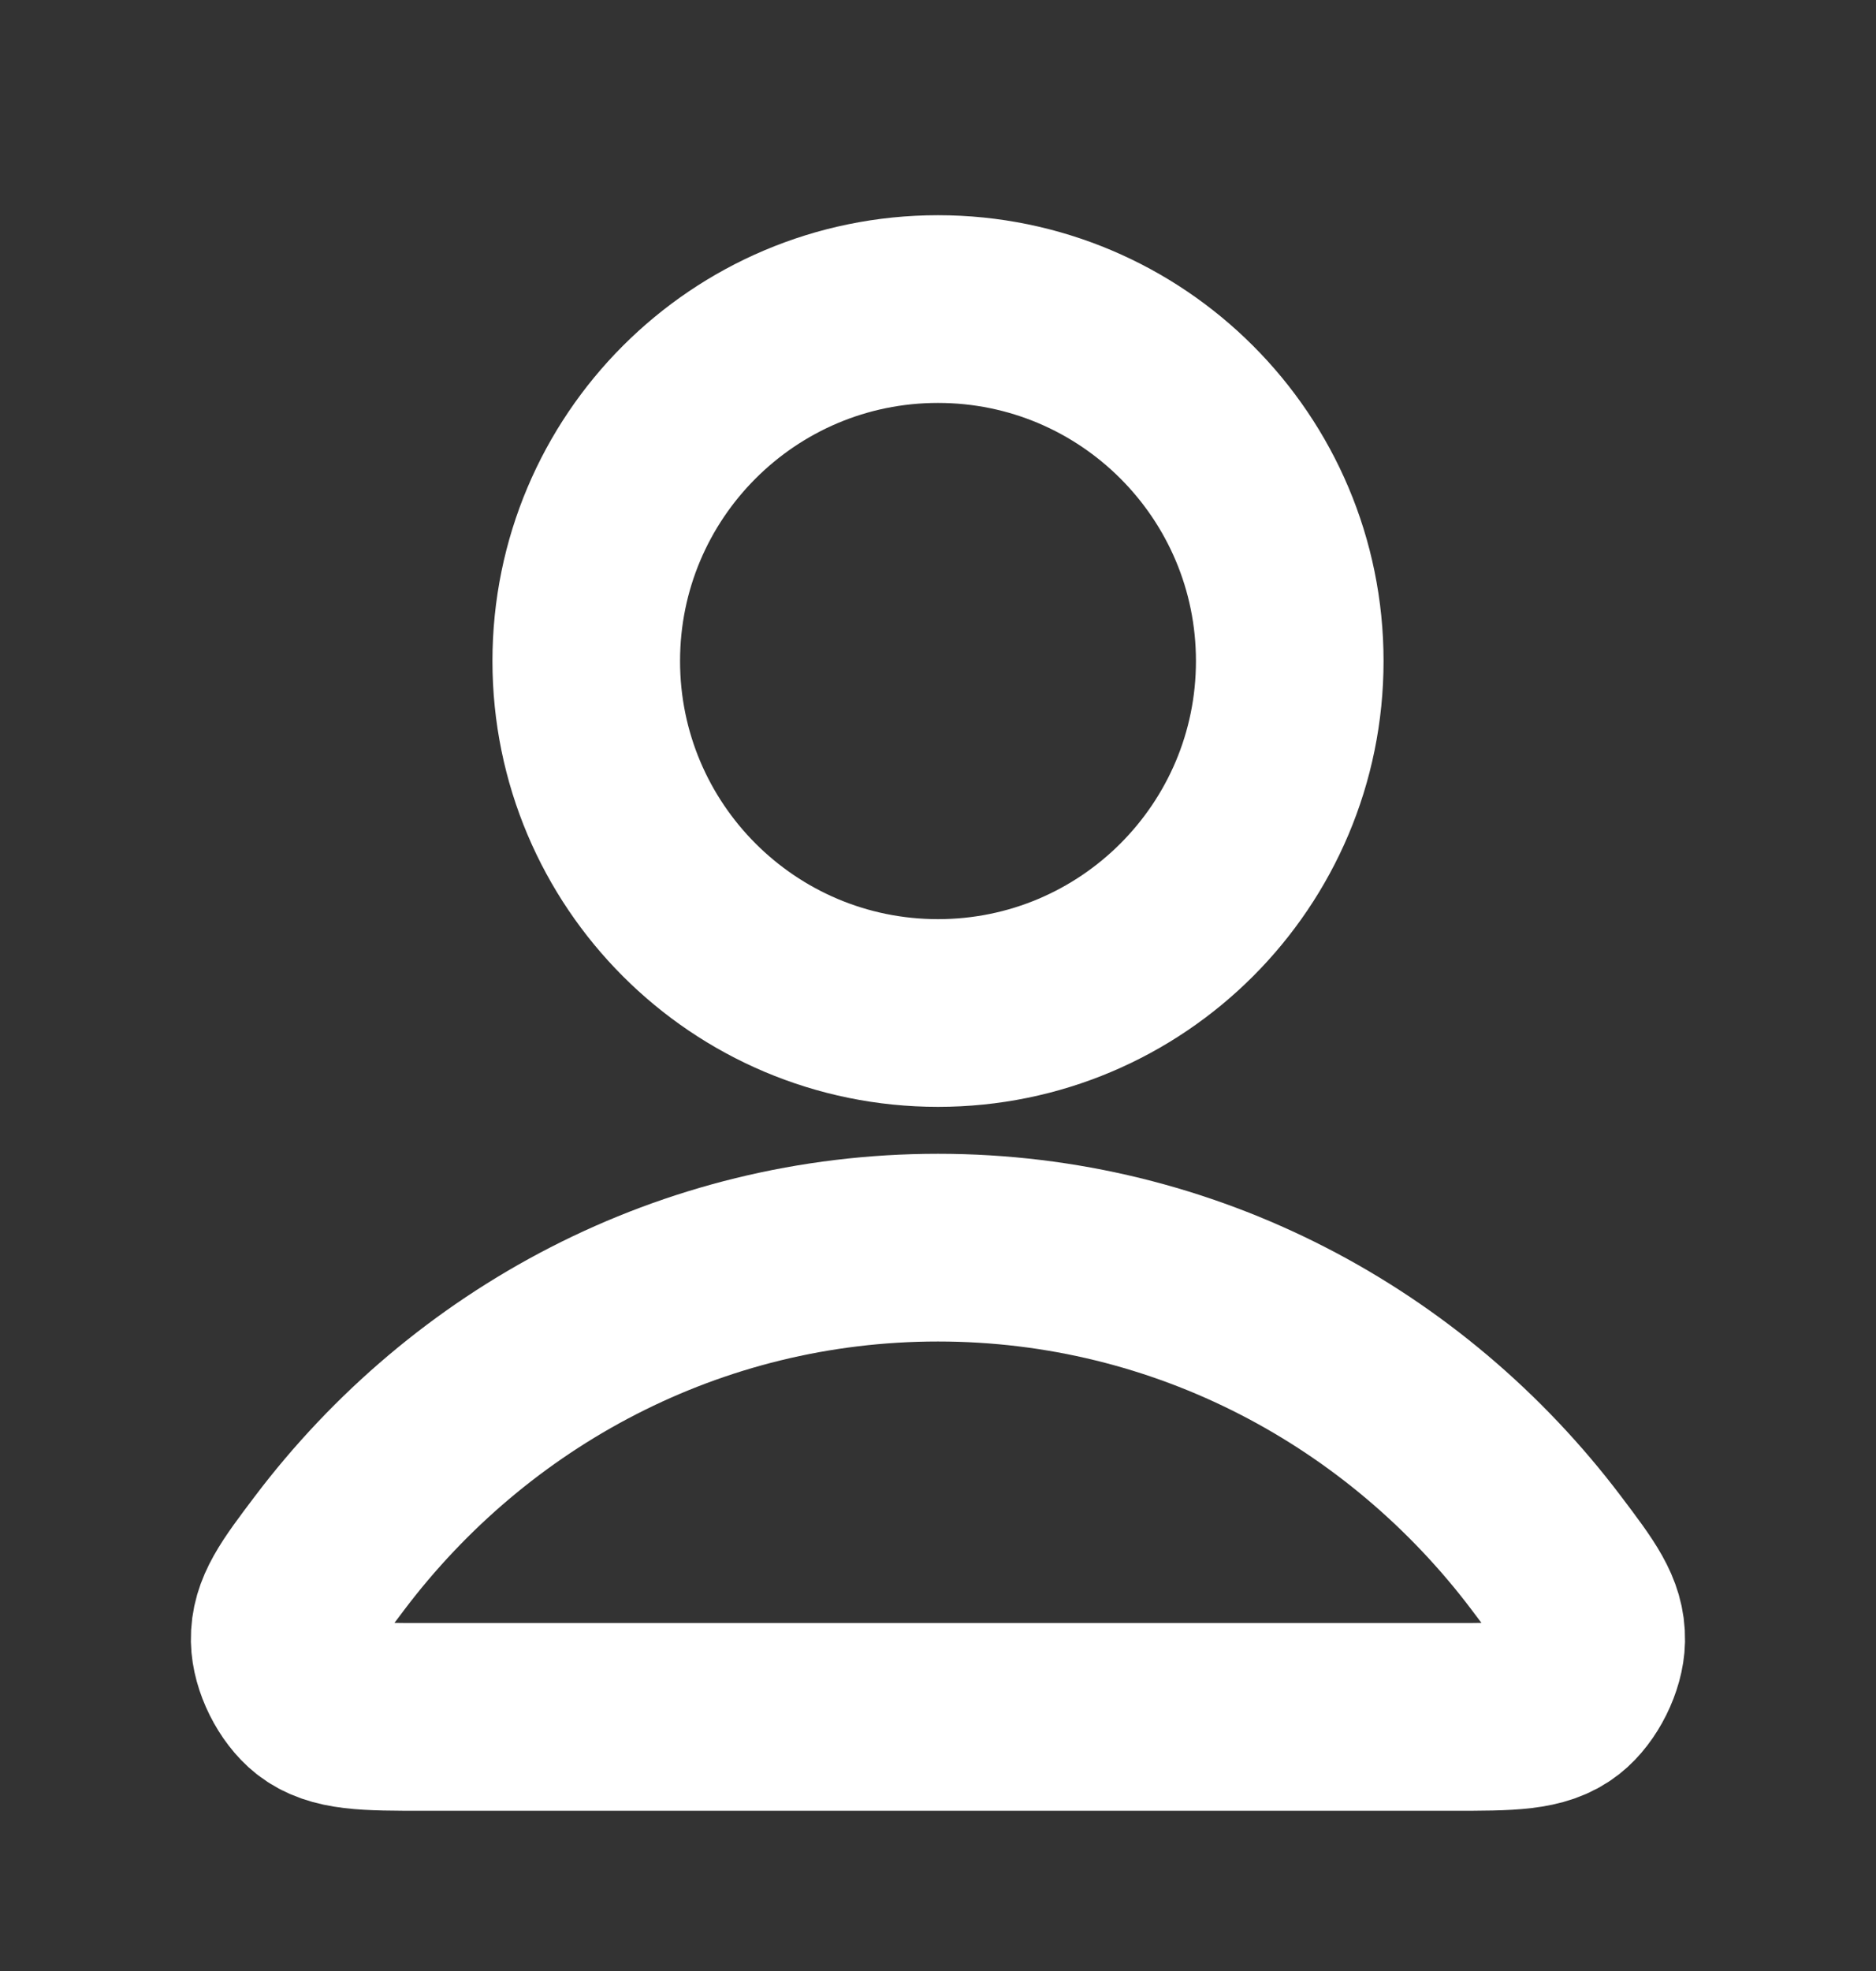
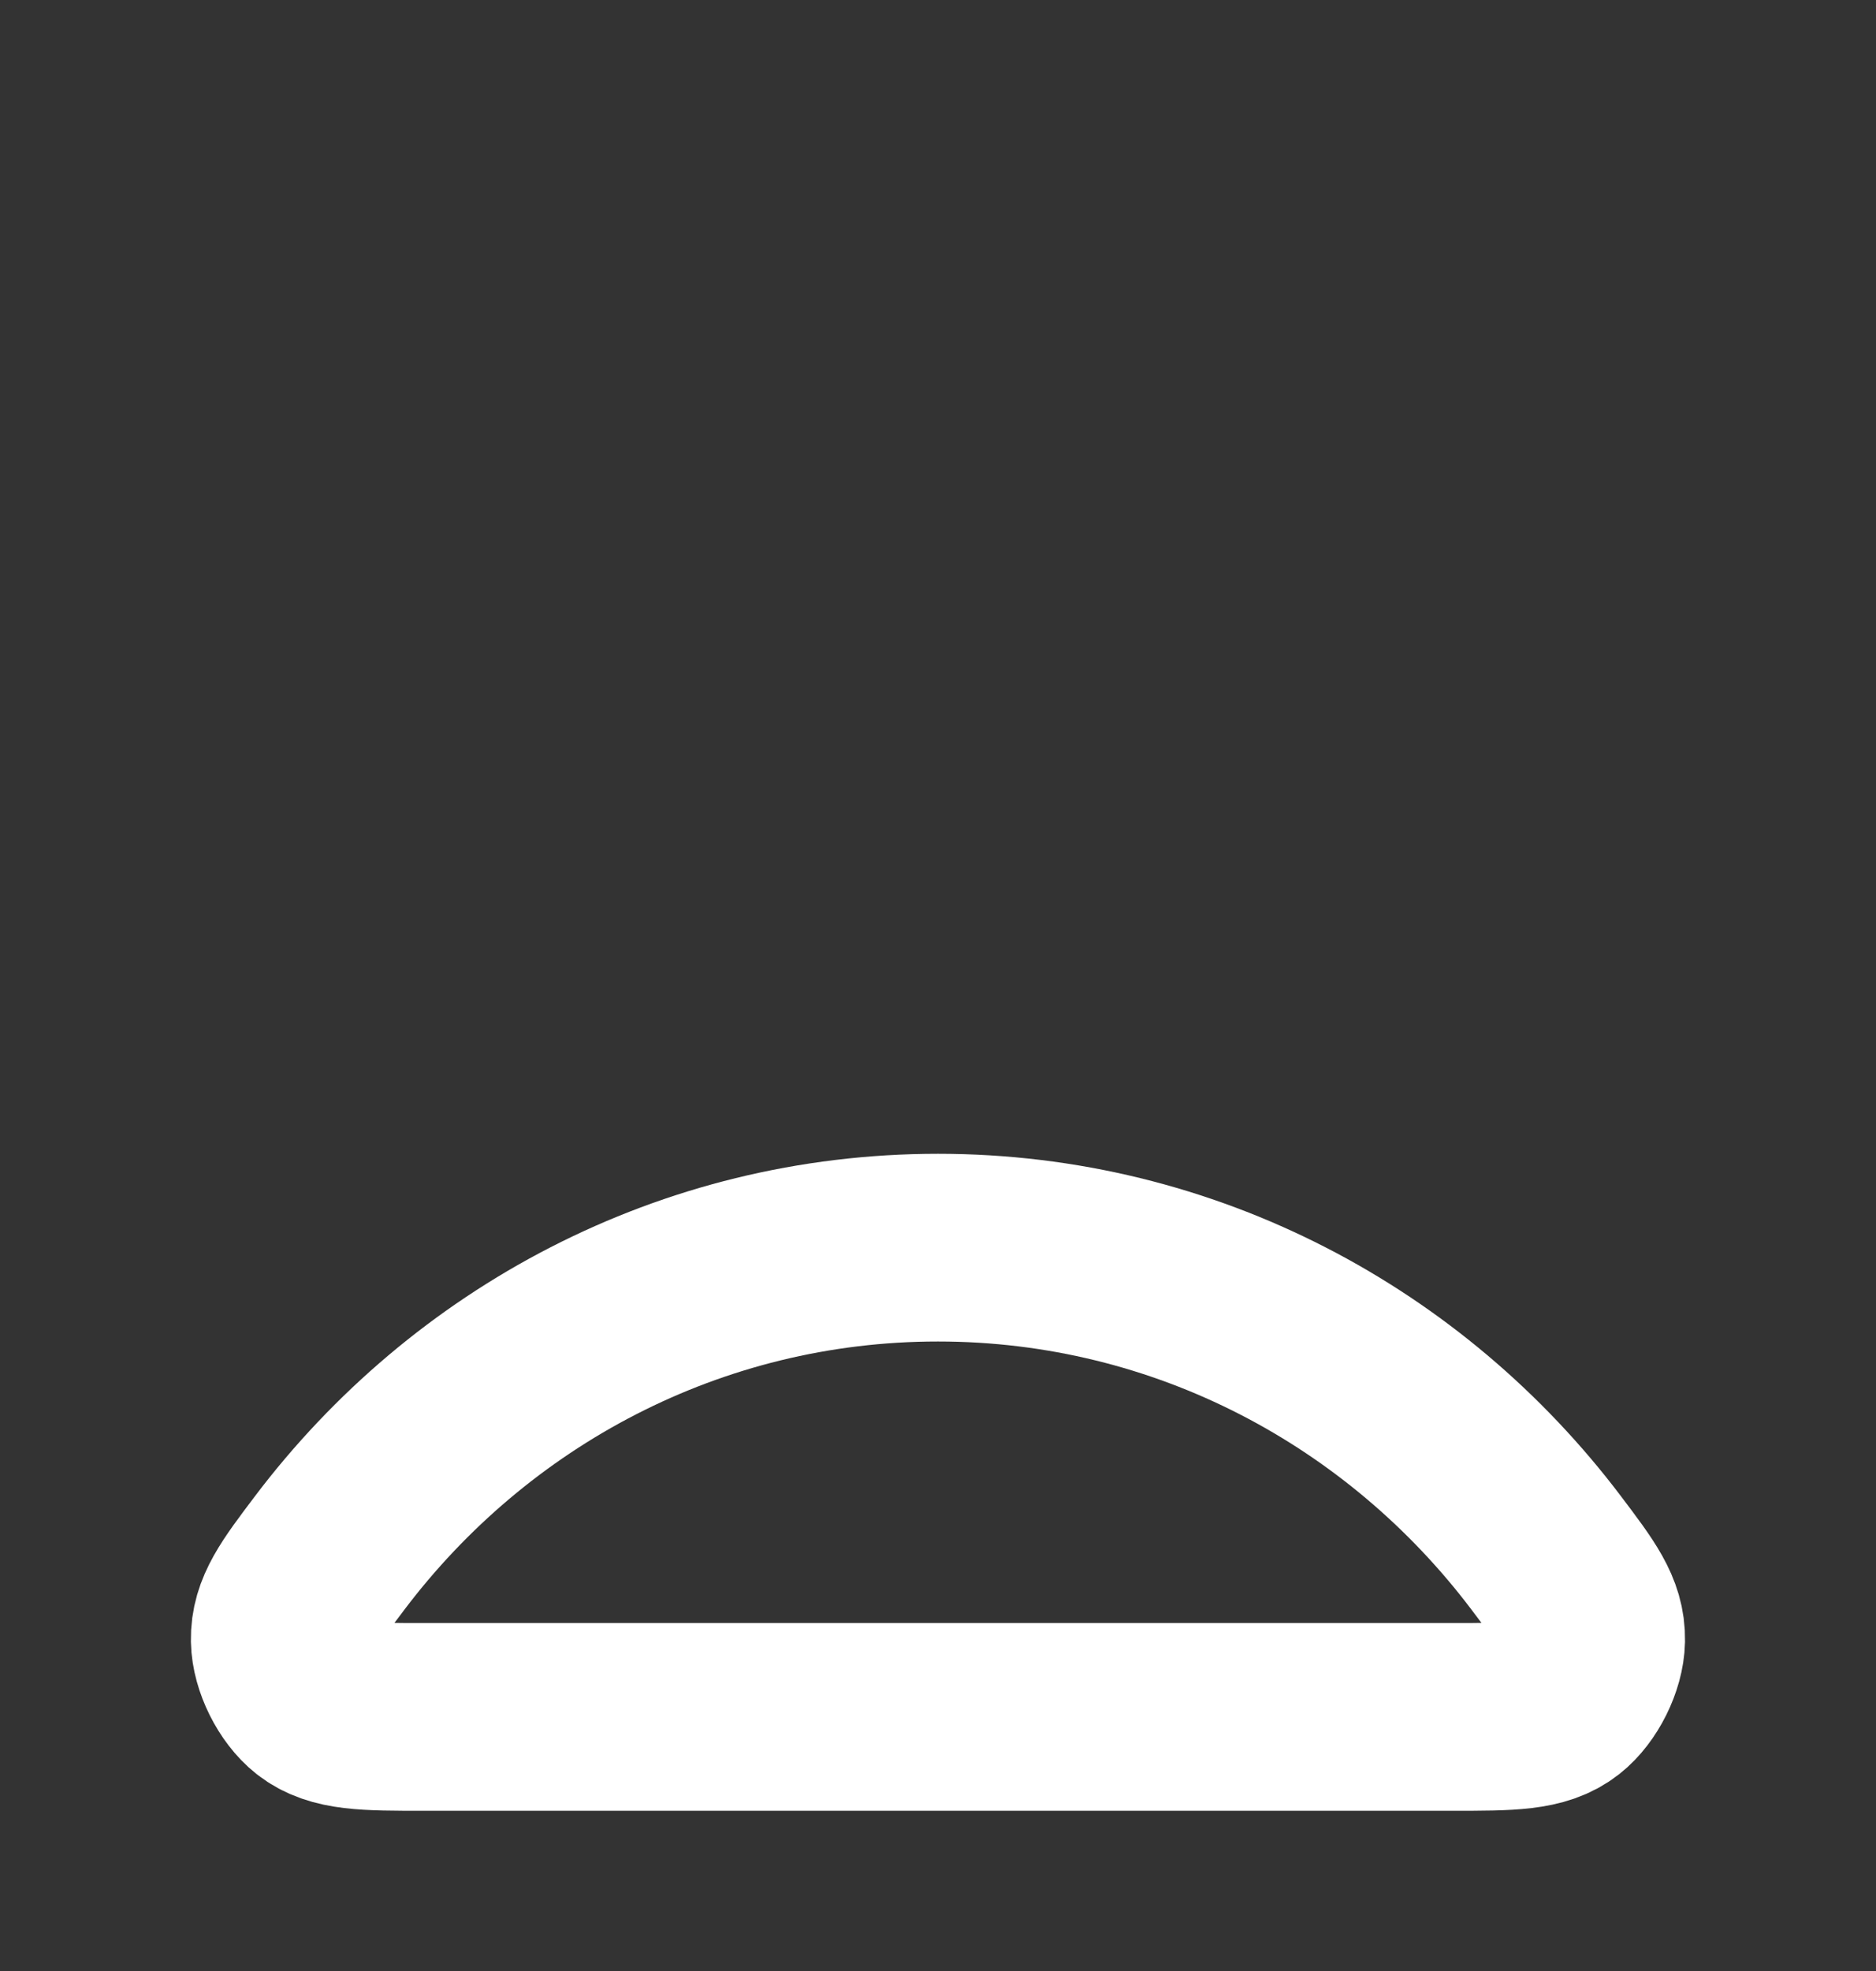
<svg xmlns="http://www.w3.org/2000/svg" width="20" height="21" viewBox="0 0 20 21" fill="none">
  <rect x="0" y="0" width="20" height="21" fill="#333333" stroke="none" />
  <path d="M10 13.293C7.358 13.293 5.009 14.569 3.513 16.548C3.191 16.974 3.03 17.187 3.035 17.475C3.039 17.698 3.179 17.978 3.354 18.116C3.581 18.293 3.894 18.293 4.522 18.293H15.477C16.105 18.293 16.419 18.293 16.645 18.116C16.82 17.978 16.96 17.698 16.964 17.475C16.969 17.187 16.808 16.974 16.486 16.548C14.991 14.569 12.641 13.293 10 13.293Z" stroke="white" stroke-width="2" stroke-linecap="round" stroke-linejoin="round" />
-   <path d="M10 10.793C12.071 10.793 13.75 9.114 13.75 7.043C13.75 4.972 12.071 3.293 10 3.293C7.928 3.293 6.25 4.972 6.25 7.043C6.25 9.114 7.928 10.793 10 10.793Z" stroke="white" stroke-width="2" stroke-linecap="round" stroke-linejoin="round" />
</svg>